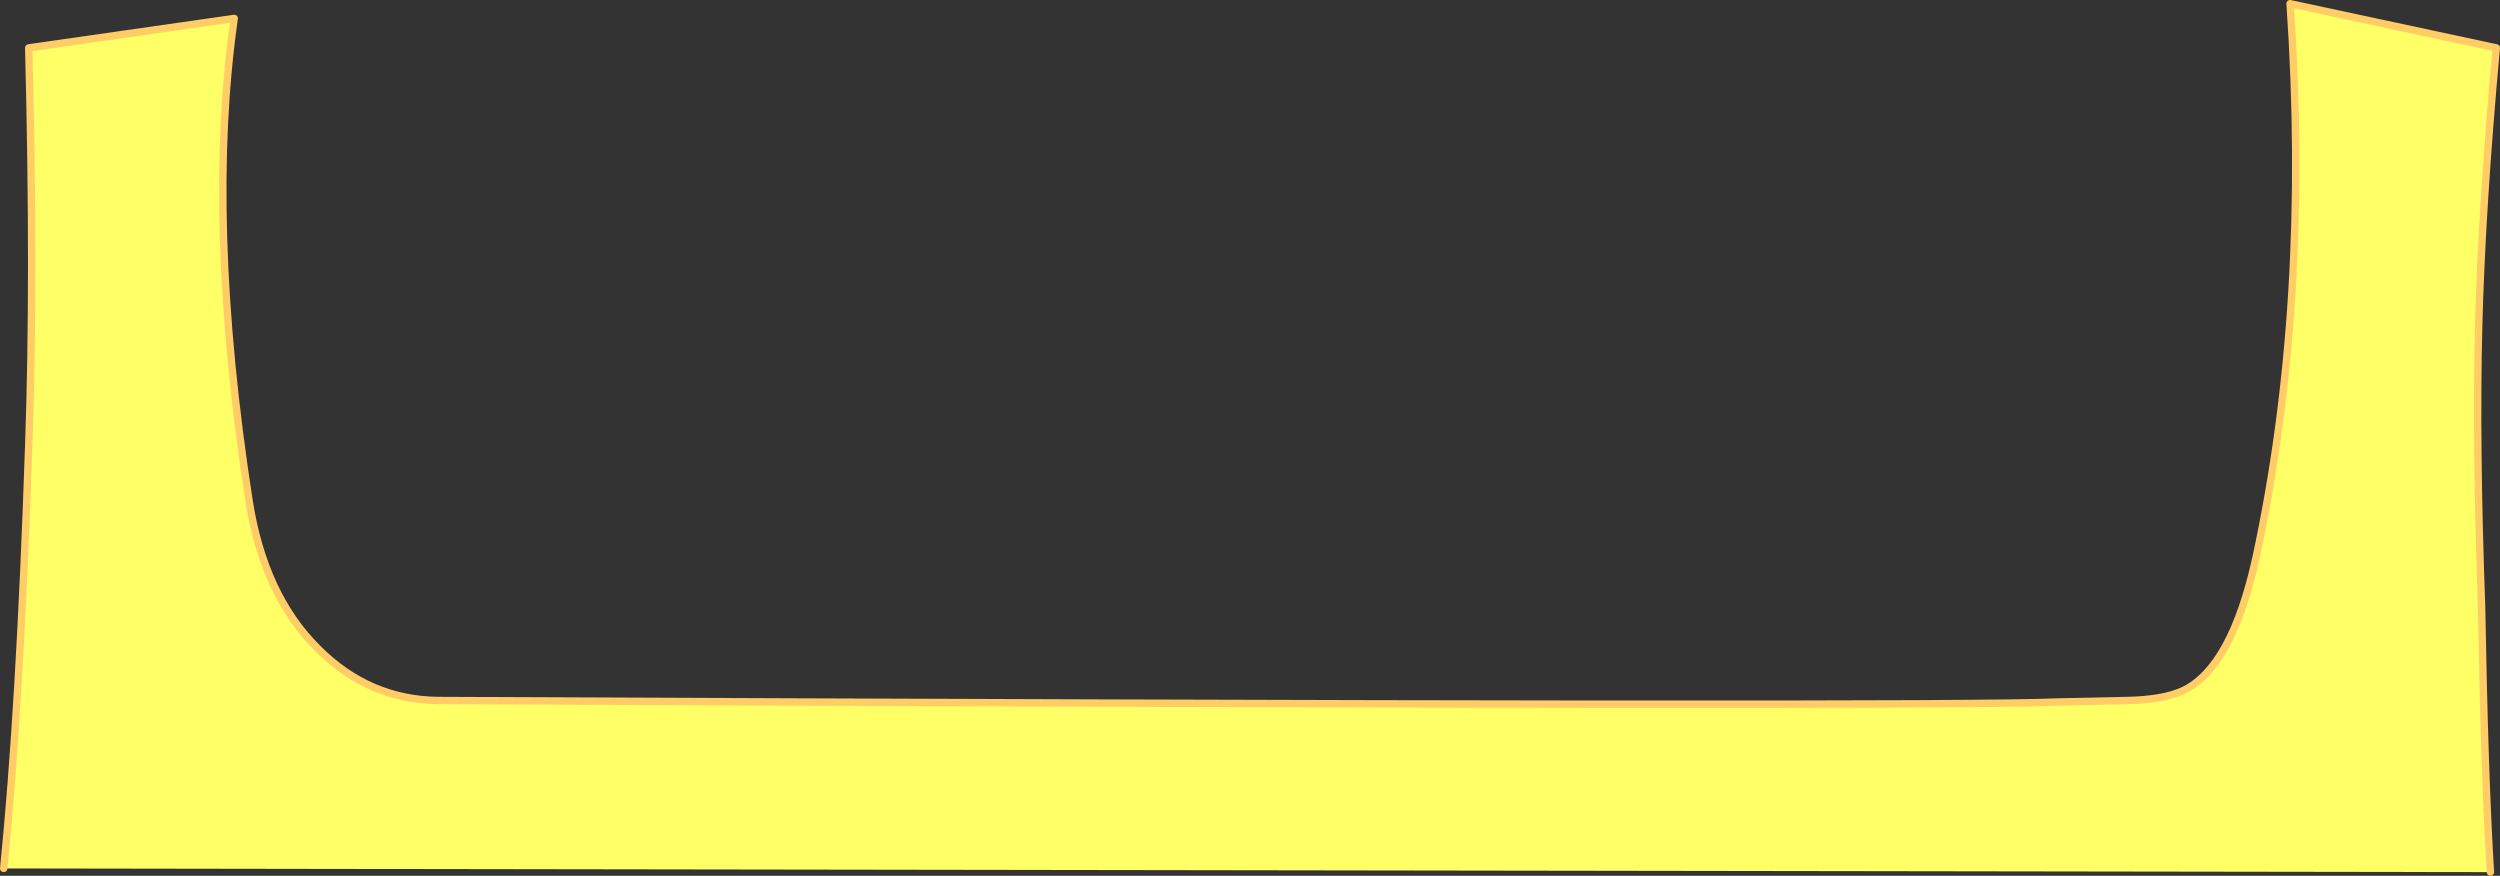
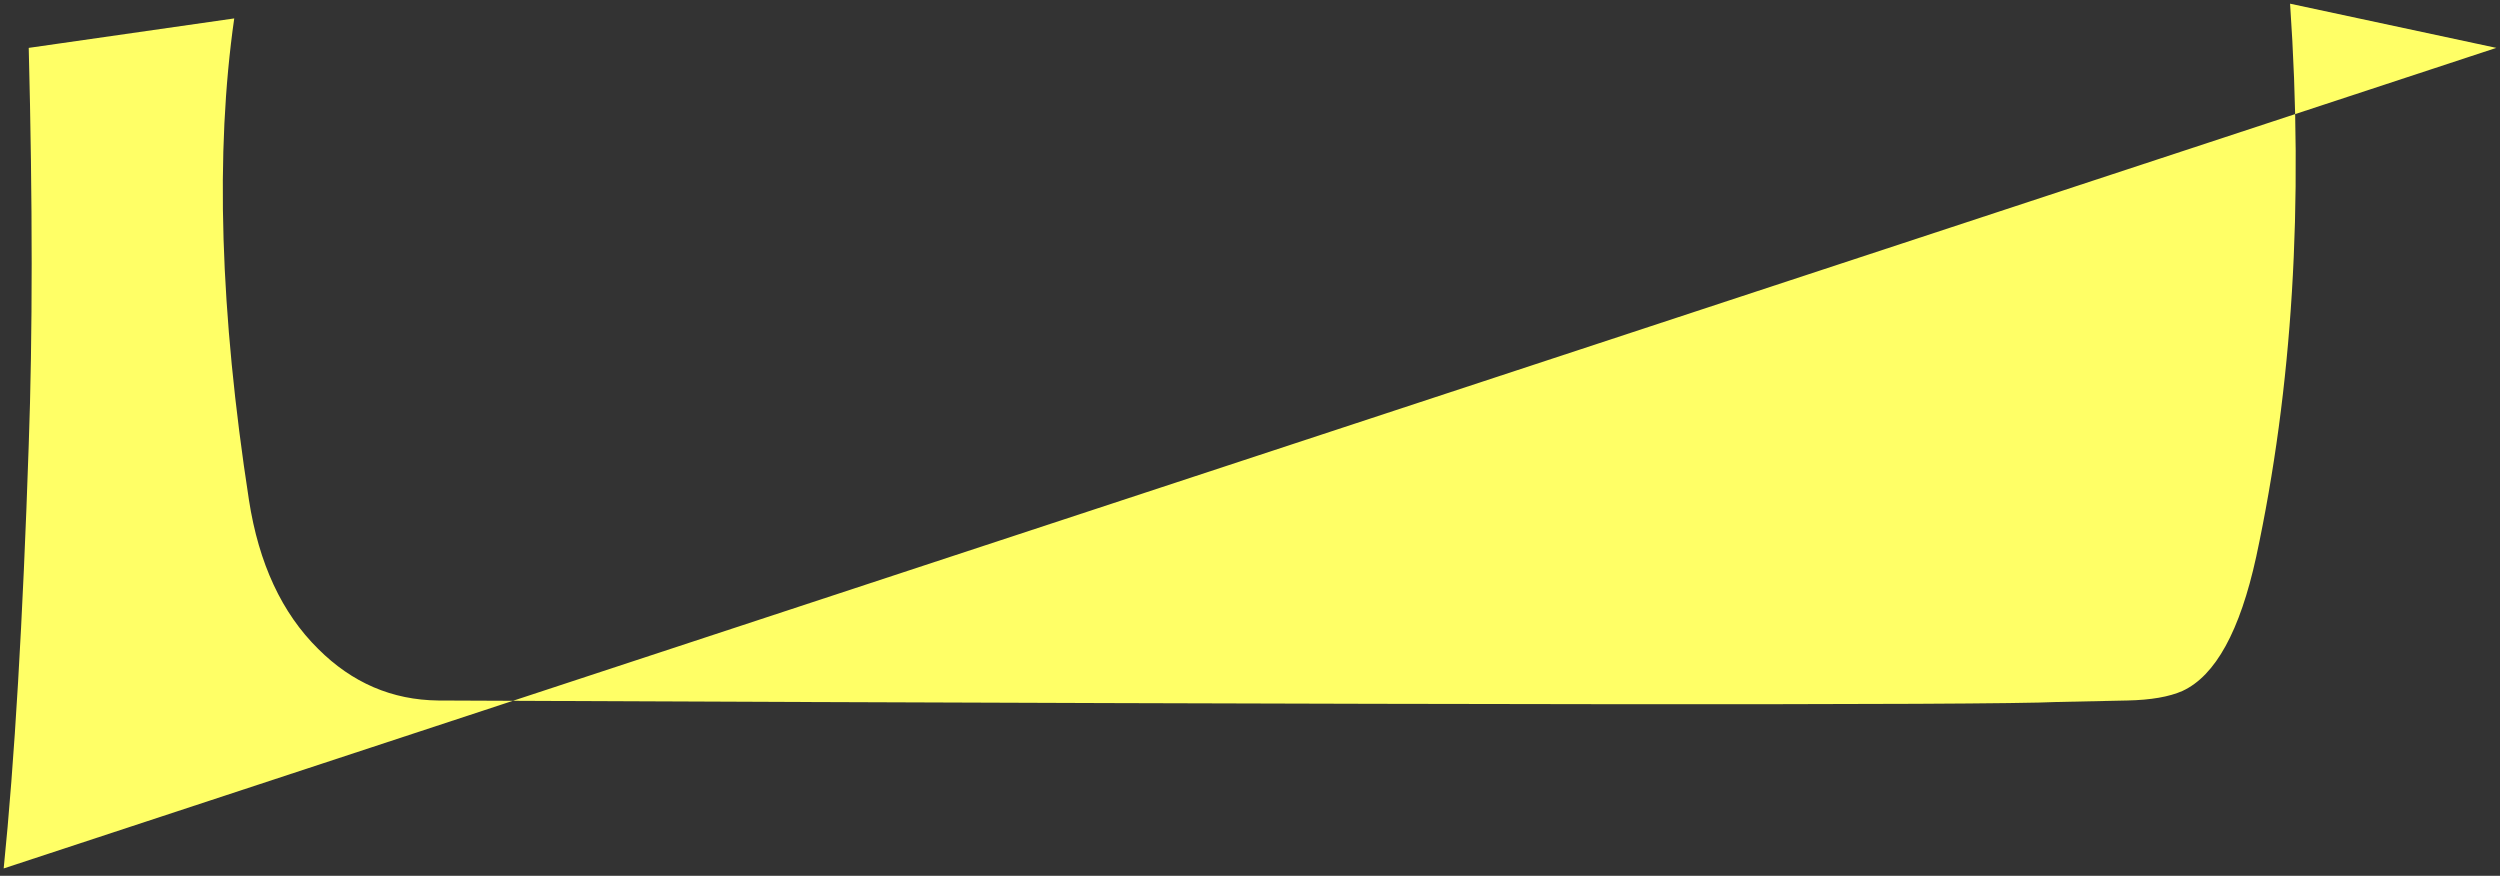
<svg xmlns="http://www.w3.org/2000/svg" height="59.45px" width="169.7px">
  <rect width="100%" height="100%" fill="#333333" stroke="none" />
  <g transform="matrix(1.0, 0.0, 0.0, 1.0, 88.3, -92.7)">
-     <path d="M-88.05 151.65 Q-86.95 140.8 -86.35 122.9 -85.95 111.7 -86.35 95.95 L-72.4 93.95 Q-74.35 107.55 -71.4 126.65 -70.4 133.1 -66.7 136.75 -63.25 140.2 -58.55 140.25 44.1 140.7 51.35 140.35 L56.1 140.25 Q58.5 140.2 59.85 139.6 63.2 138.05 64.85 130.5 68.55 113.3 67.15 92.95 L81.15 95.95 Q80.15 106.9 79.95 114.9 79.75 122.85 80.15 133.85 80.35 145.4 80.75 151.9 L-88.05 151.65" fill="#ffff66" fill-rule="evenodd" stroke="none" />
-     <path d="M80.75 151.9 Q80.35 145.4 80.15 133.85 79.75 122.85 79.95 114.9 80.15 106.9 81.15 95.95 L67.15 92.95 Q68.55 113.3 64.85 130.5 63.2 138.05 59.85 139.6 58.5 140.2 56.1 140.25 L51.35 140.35 Q44.1 140.7 -58.55 140.25 -63.25 140.2 -66.7 136.75 -70.4 133.1 -71.4 126.65 -74.35 107.55 -72.4 93.95 L-86.35 95.95 Q-85.95 111.7 -86.35 122.9 -86.95 140.8 -88.05 151.65" fill="none" stroke="#ffcc66" stroke-linecap="round" stroke-linejoin="round" stroke-width="0.5" />
+     <path d="M-88.05 151.65 Q-86.95 140.8 -86.35 122.9 -85.95 111.7 -86.35 95.95 L-72.4 93.95 Q-74.35 107.55 -71.4 126.65 -70.4 133.1 -66.7 136.75 -63.25 140.2 -58.55 140.25 44.1 140.7 51.35 140.35 L56.1 140.25 Q58.5 140.2 59.85 139.6 63.2 138.05 64.85 130.5 68.55 113.3 67.15 92.95 L81.15 95.95 L-88.05 151.65" fill="#ffff66" fill-rule="evenodd" stroke="none" />
  </g>
</svg>